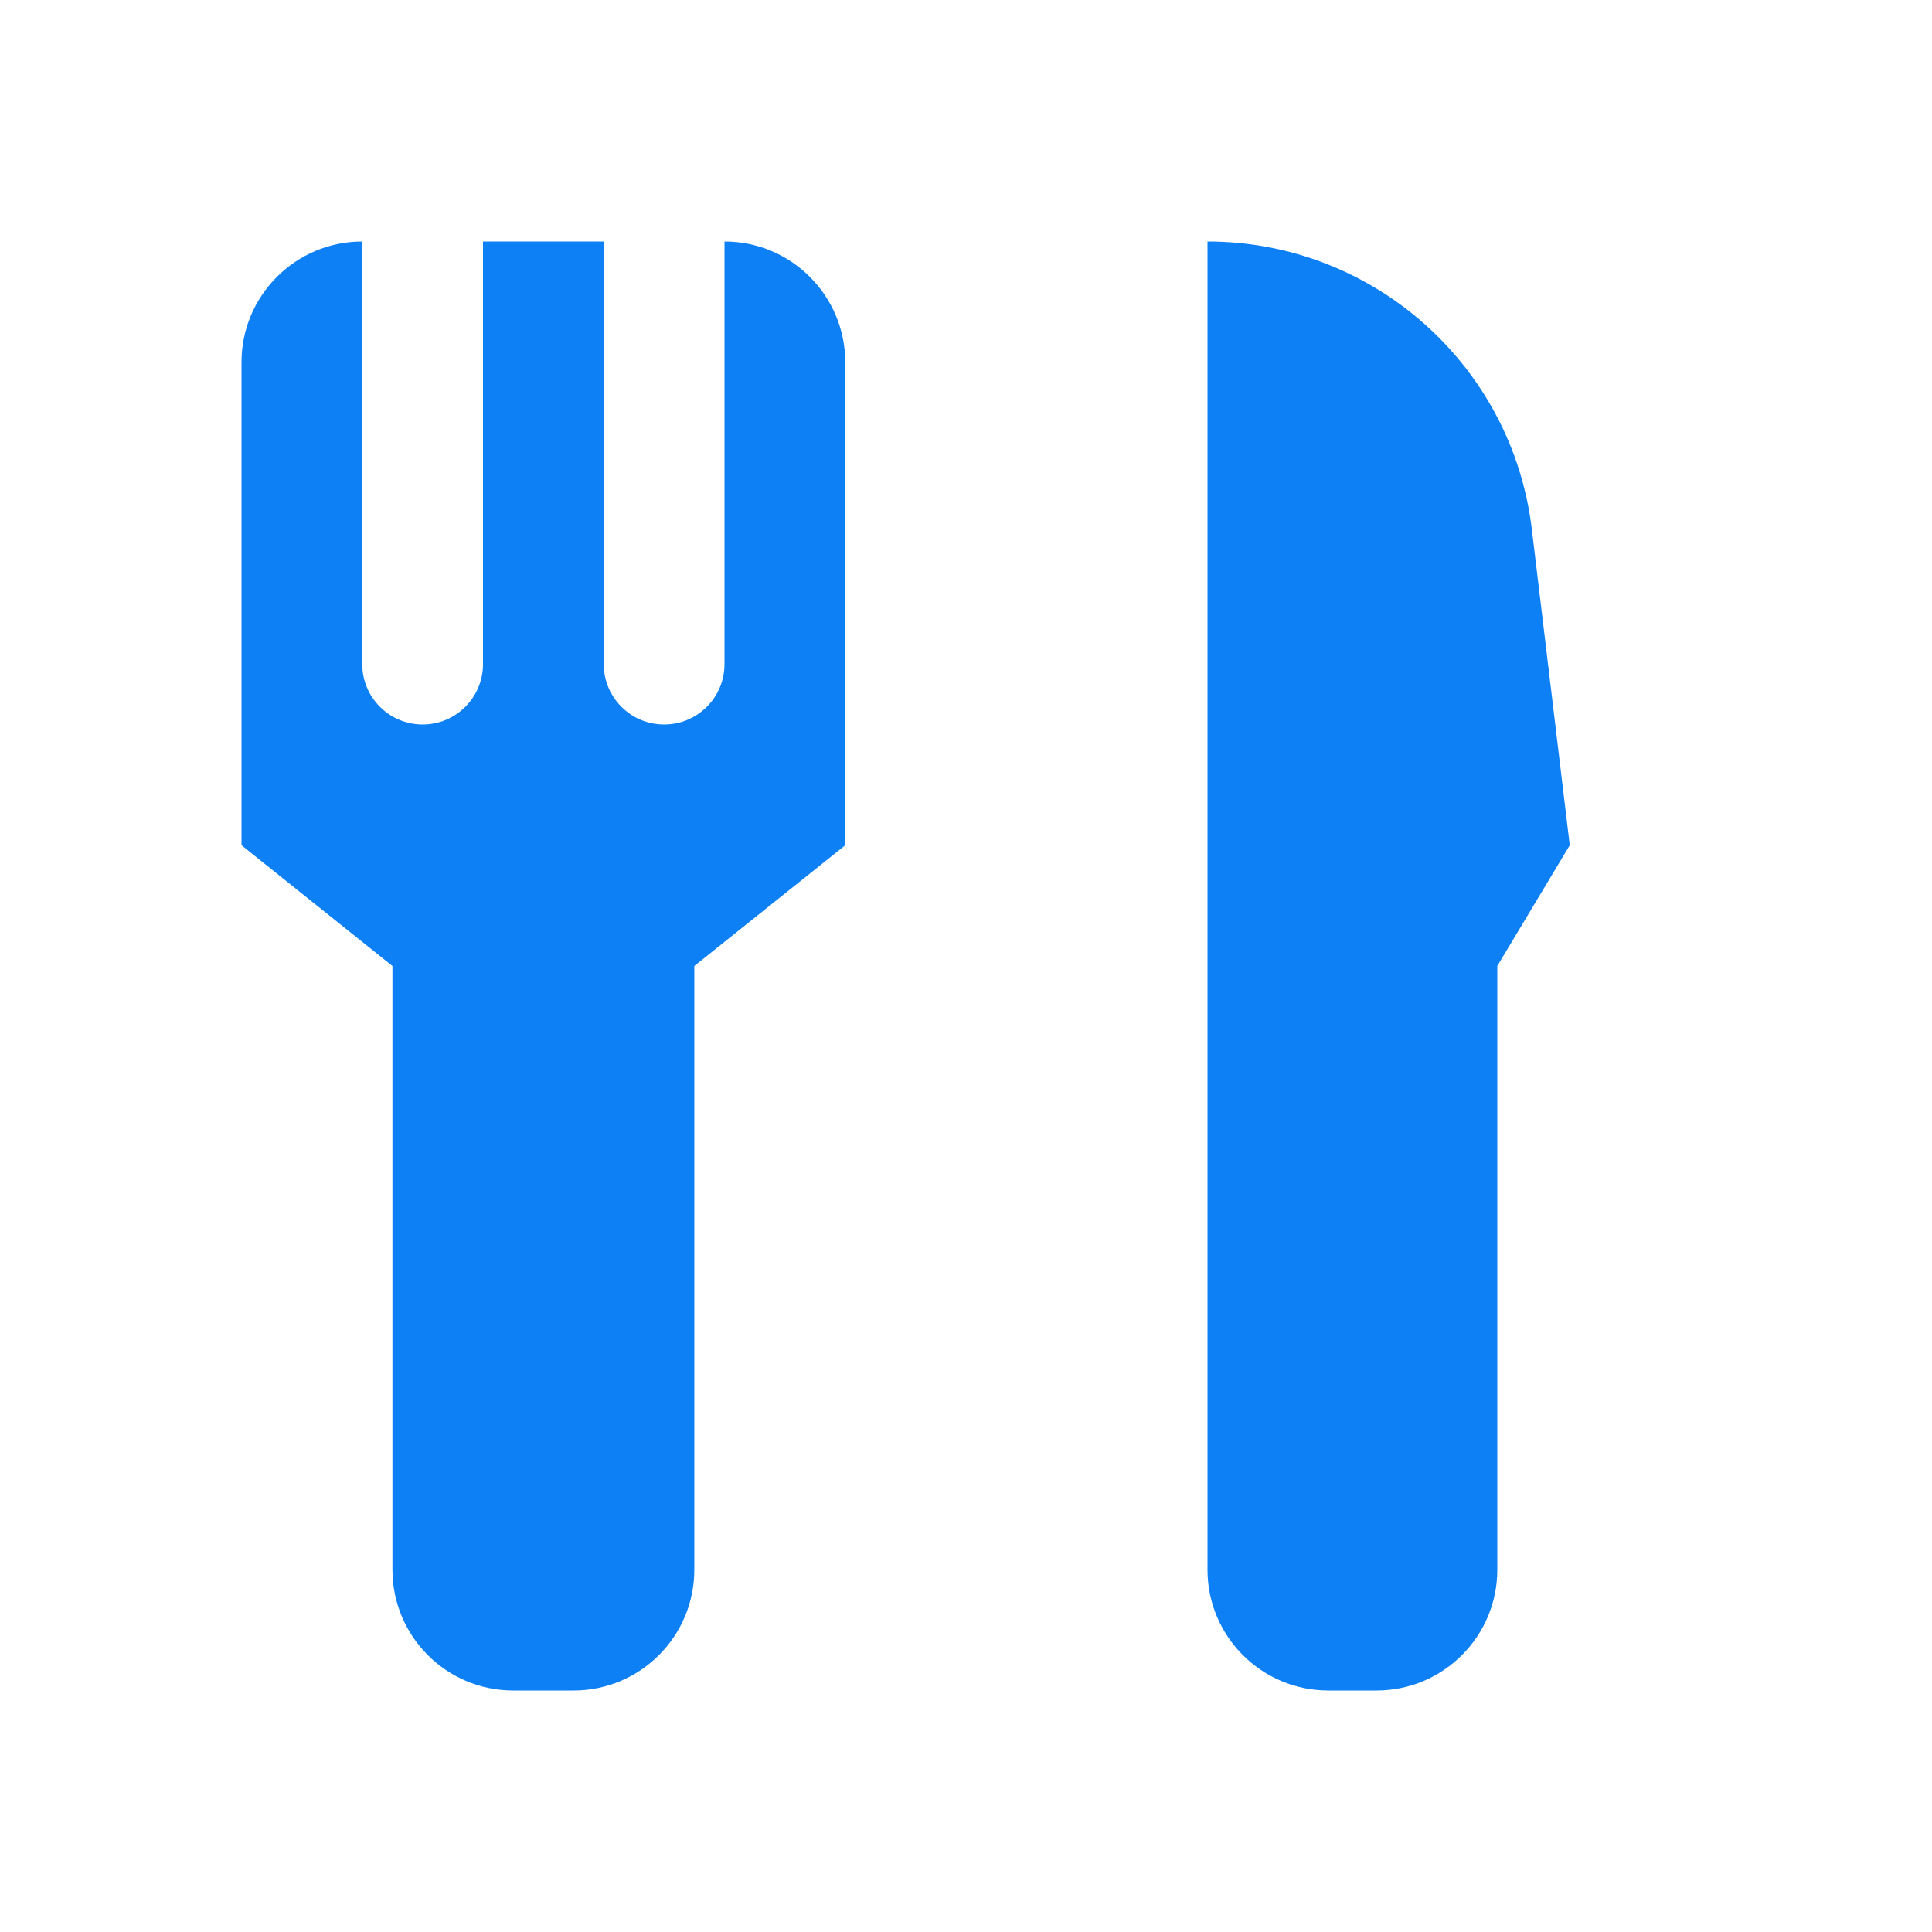
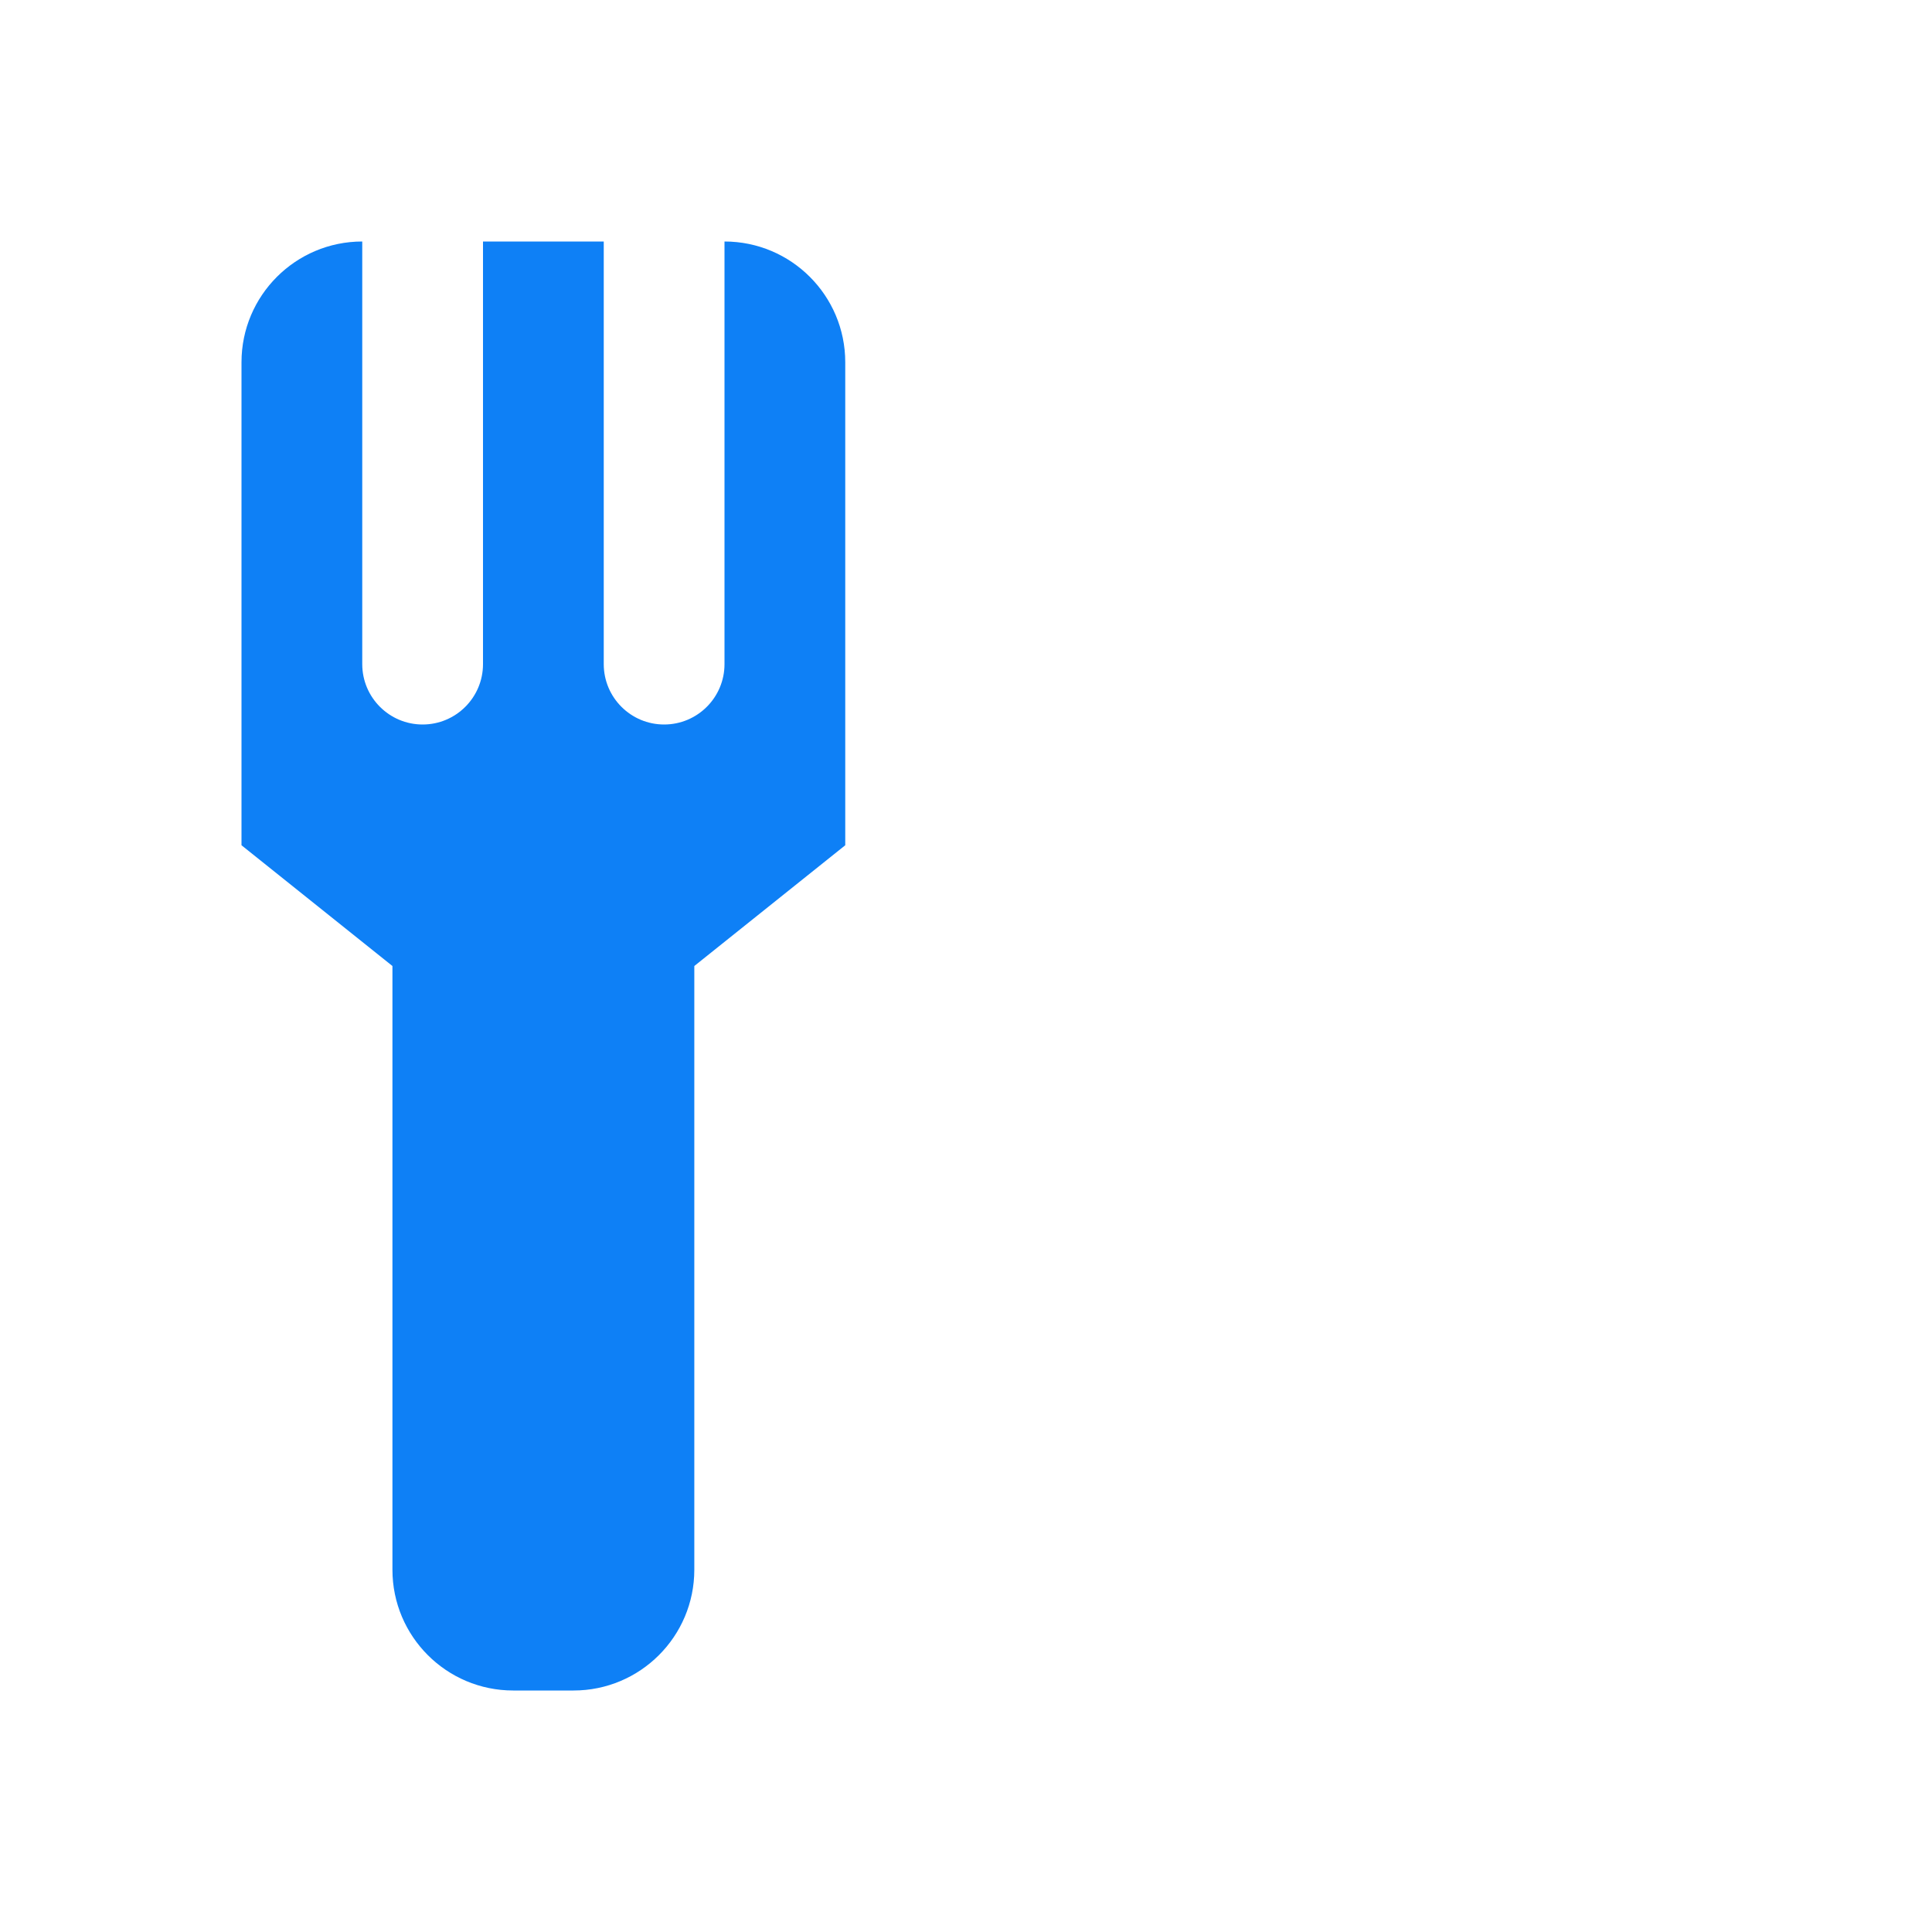
<svg xmlns="http://www.w3.org/2000/svg" width="16" height="16" viewBox="0 0 16 16" fill="none">
-   <path d="M12.686 4.383C12.523 3.023 11.369 2 10 2V13C10 13.552 10.448 14 11 14H11.4C11.952 14 12.4 13.552 12.4 13V8L13 7L12.686 4.383Z" fill="#0E80F6" />
  <path d="M7 3C7 2.448 6.552 2 6 2V5.5C6 5.776 5.776 6 5.5 6C5.224 6 5 5.776 5 5.5V2H4V5.5C4 5.776 3.776 6 3.5 6C3.224 6 3 5.776 3 5.5V2C2.448 2 2 2.448 2 3V7L3.25 8V13C3.25 13.552 3.698 14 4.25 14H4.75C5.302 14 5.75 13.552 5.75 13V8L7 7V3Z" fill="#0E80F6" />
</svg>